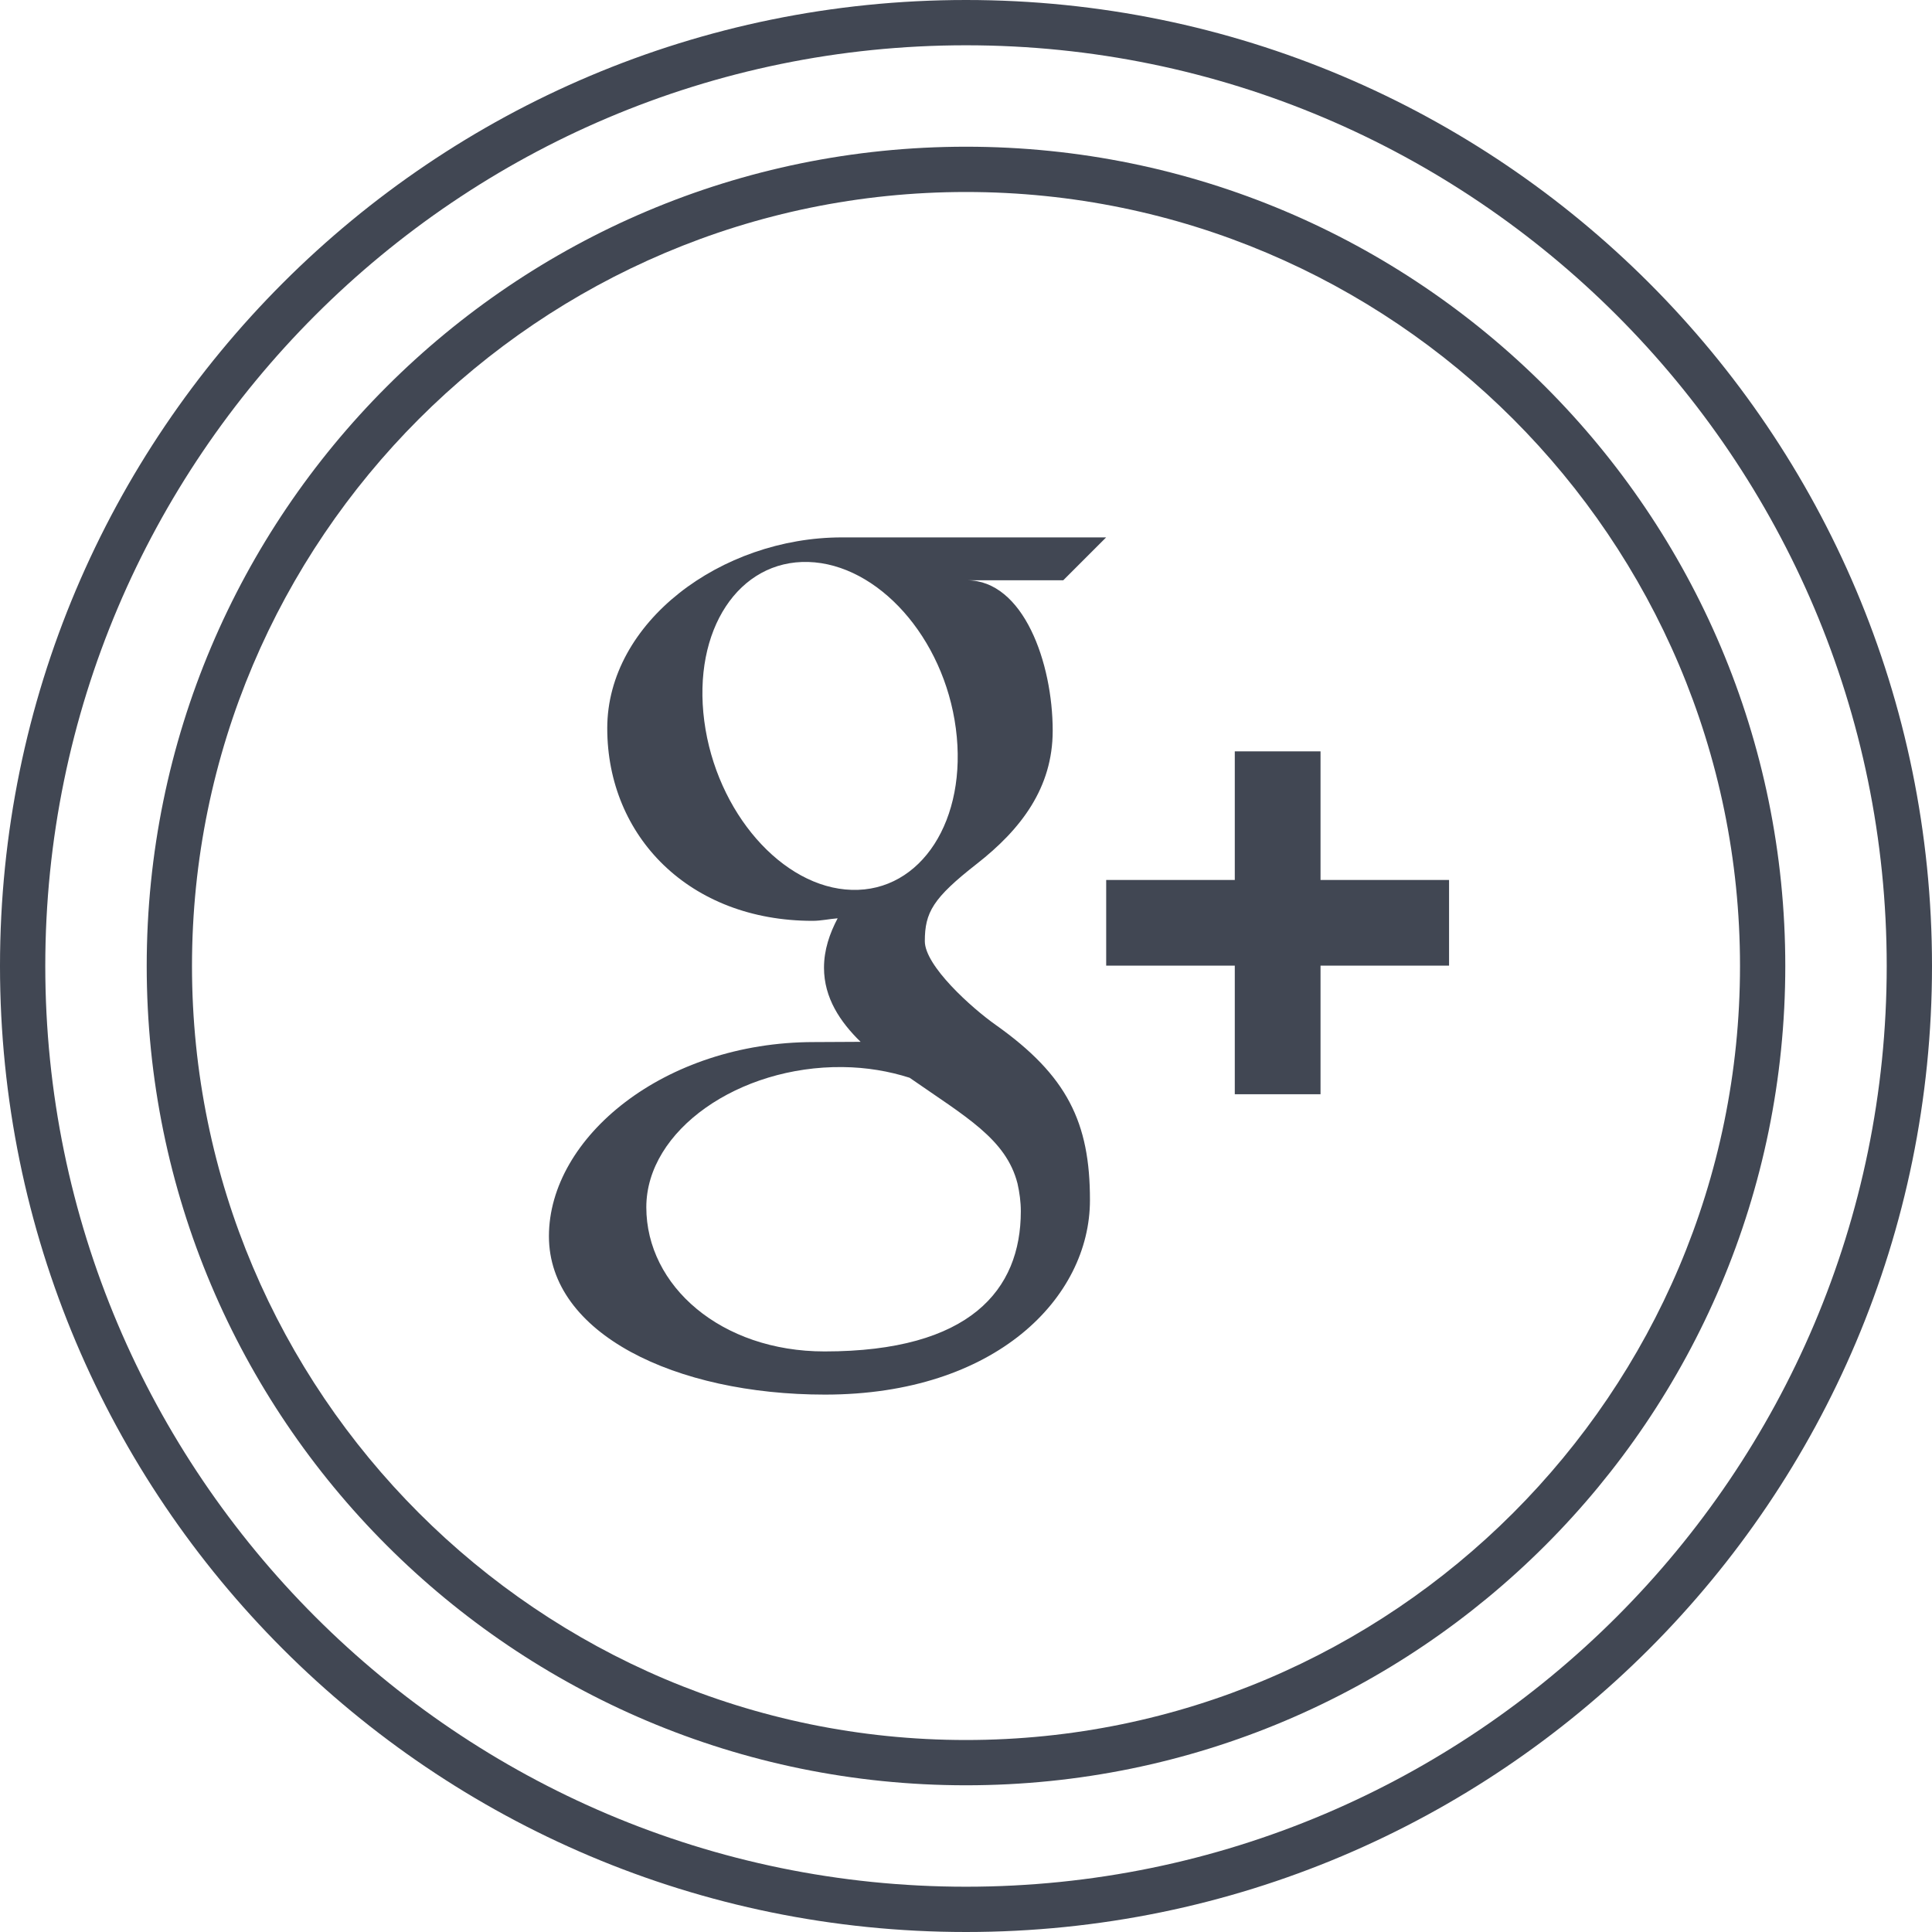
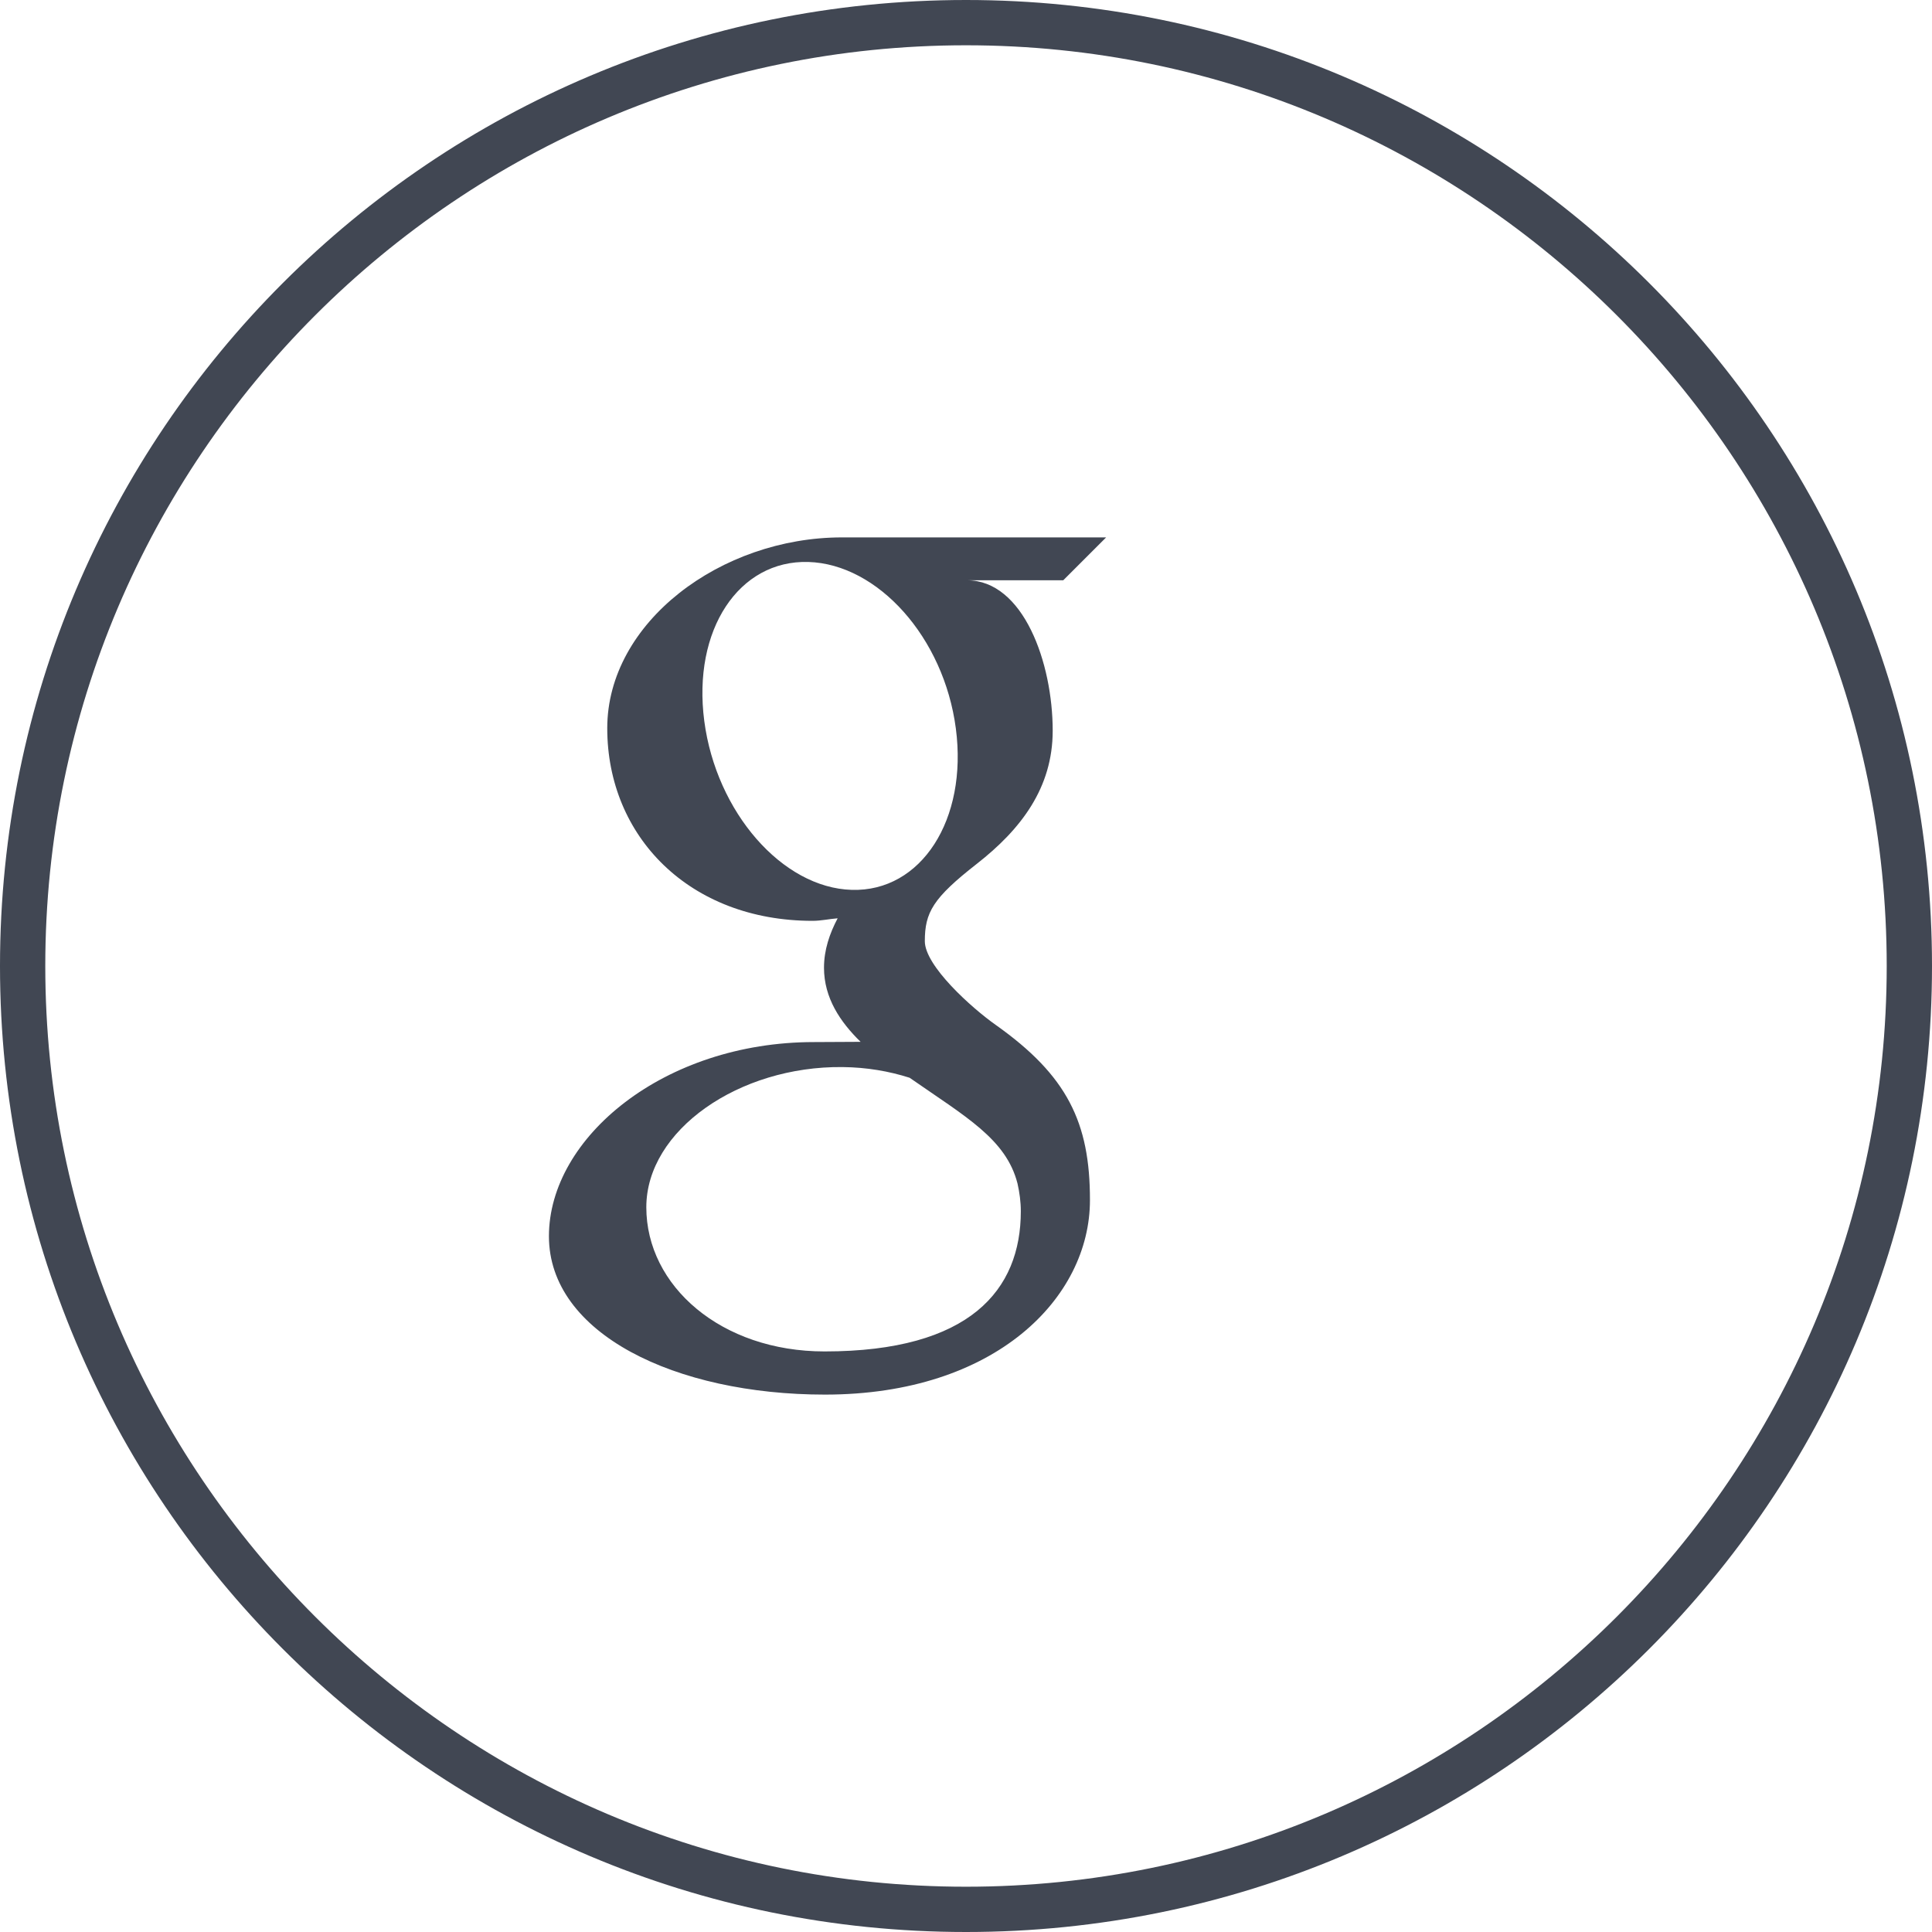
<svg xmlns="http://www.w3.org/2000/svg" enable-background="new 0 0 32 32" id="Layer_1" version="1.1" viewBox="0 0 32 32" xml:space="preserve">
  <g id="Layer_4_copy_4">
    <g>
      <path d="M16,0C7.163,0,0,7.163,0,16s7.163,16,16,16s16-7.163,16-16S24.837,0,16,0z M16,31.25    C7.591,31.25,0.75,24.409,0.75,16S7.591,0.75,16,0.75S31.25,7.591,31.25,16S24.409,31.25,16,31.25z" fill="#414753" />
-       <path d="M16,2.43C8.505,2.43,2.43,8.505,2.43,16S8.505,29.57,16,29.57S29.57,23.494,29.57,16S23.495,2.43,16,2.43z     M16,28.82C8.931,28.82,3.18,23.069,3.18,16S8.931,3.18,16,3.18S28.82,8.931,28.82,16S23.069,28.82,16,28.82z" fill="#414753" />
      <path d="M16.494,16.977c-0.404-0.285-1.176-0.98-1.176-1.388c0-0.478,0.136-0.714,0.857-1.278    c0.738-0.576,1.261-1.264,1.261-2.208c0-1.122-0.483-2.492-1.422-2.492h1.597l0.71-0.71c0,0-3.26,0-4.376,0    c-2.002,0-3.887,1.405-3.887,3.161c0,1.795,1.364,3.19,3.401,3.19c0.142,0,0.28-0.032,0.415-0.042    c-0.133,0.252-0.226,0.523-0.226,0.819c0,0.499,0.268,0.897,0.606,1.227c-0.254,0-0.503,0.004-0.774,0.004    c-2.48,0.001-4.388,1.579-4.388,3.216c0,1.613,2.093,2.623,4.572,2.623c2.827,0,4.389-1.606,4.389-3.219    C18.055,18.588,17.673,17.813,16.494,16.977z M14.108,14.739c-1.151-0.033-2.245-1.287-2.443-2.797    c-0.198-1.512,0.574-2.668,1.724-2.634c1.15,0.035,2.245,1.248,2.443,2.759C16.03,13.577,15.258,14.773,14.108,14.739z     M13.657,22.384c-1.714,0-2.952-1.085-2.952-2.388c0-1.277,1.535-2.341,3.251-2.322c0.399,0.004,0.772,0.069,1.11,0.177    c0.931,0.648,1.598,1.014,1.787,1.751c0.034,0.151,0.055,0.305,0.055,0.461C16.908,21.365,16.067,22.384,13.657,22.384z" fill="#414753" />
-       <polygon fill="#414753" points="21.872,12.445 20.452,12.445 20.452,14.575 18.322,14.575 18.322,15.994 20.452,15.994     20.452,18.124 21.872,18.124 21.872,15.994 24.001,15.994 24.001,14.575 21.872,14.575   " />
    </g>
  </g>
</svg>